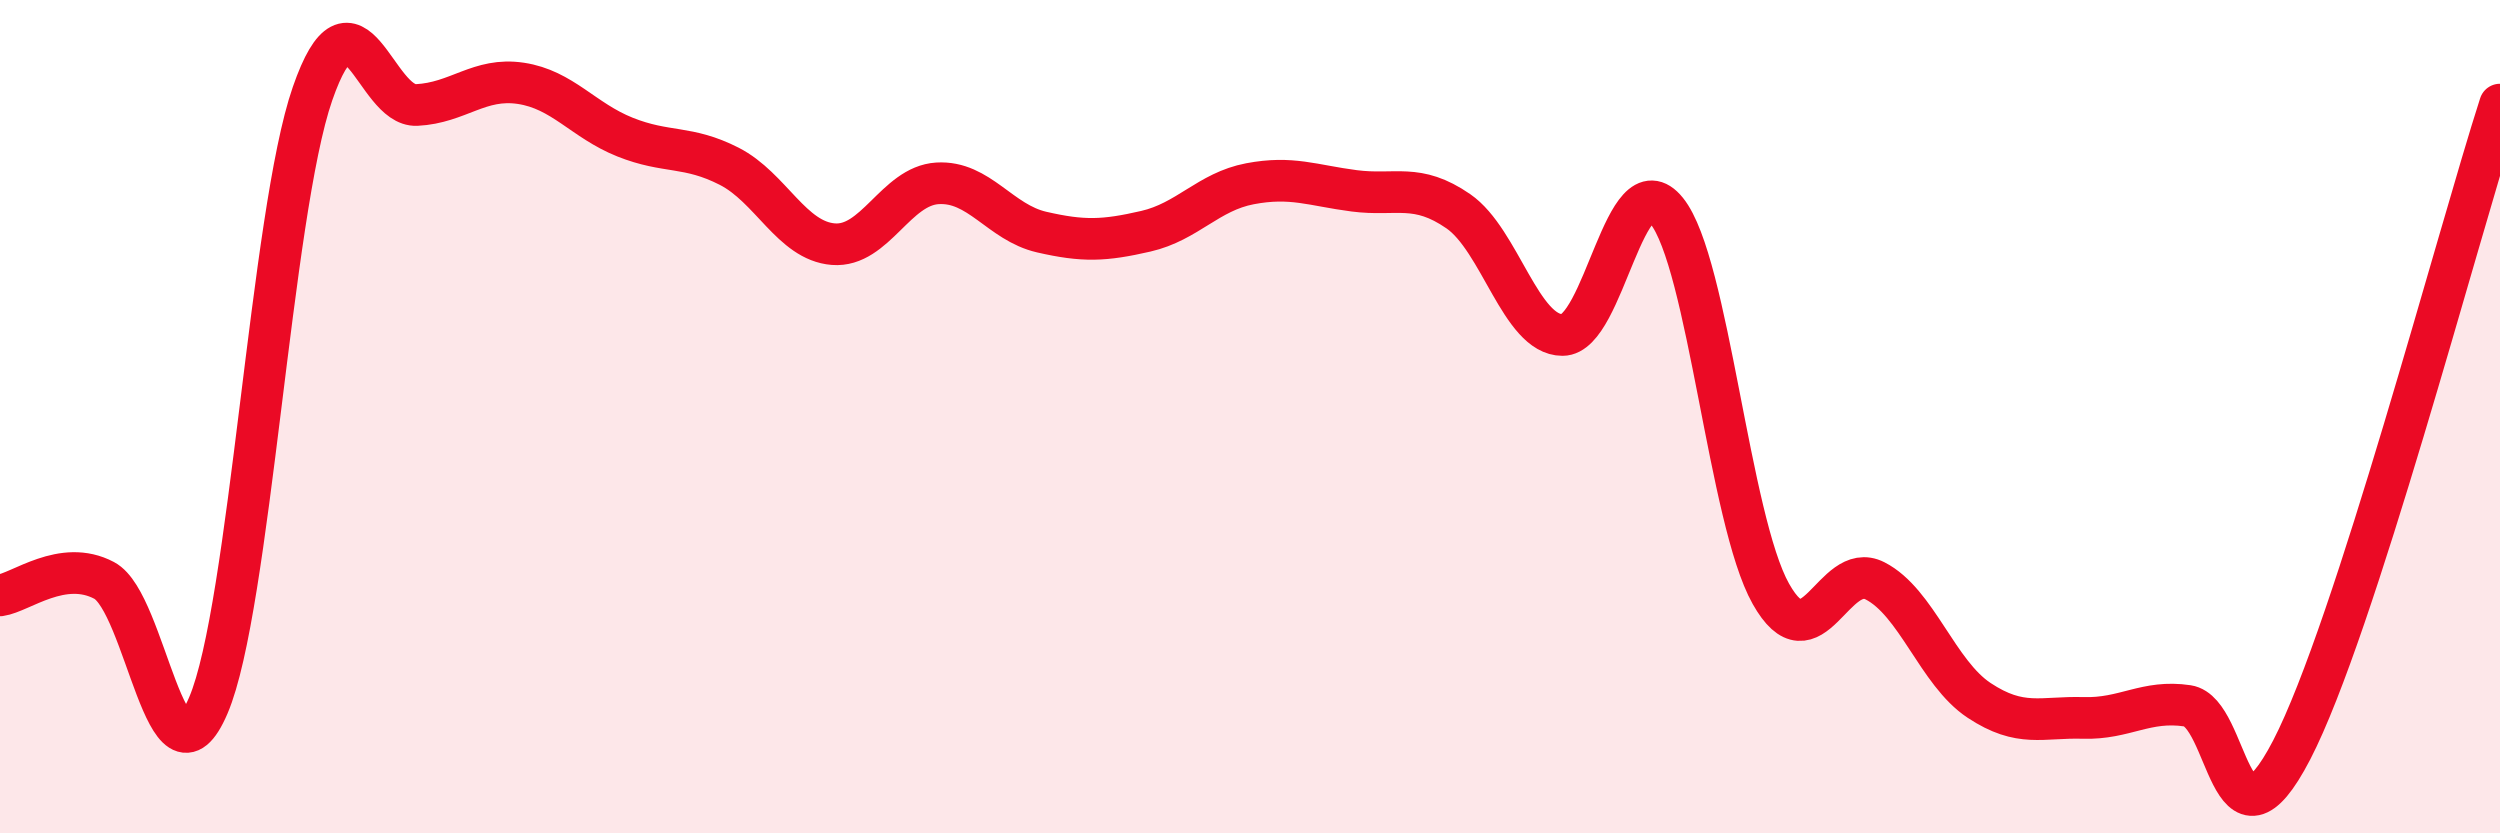
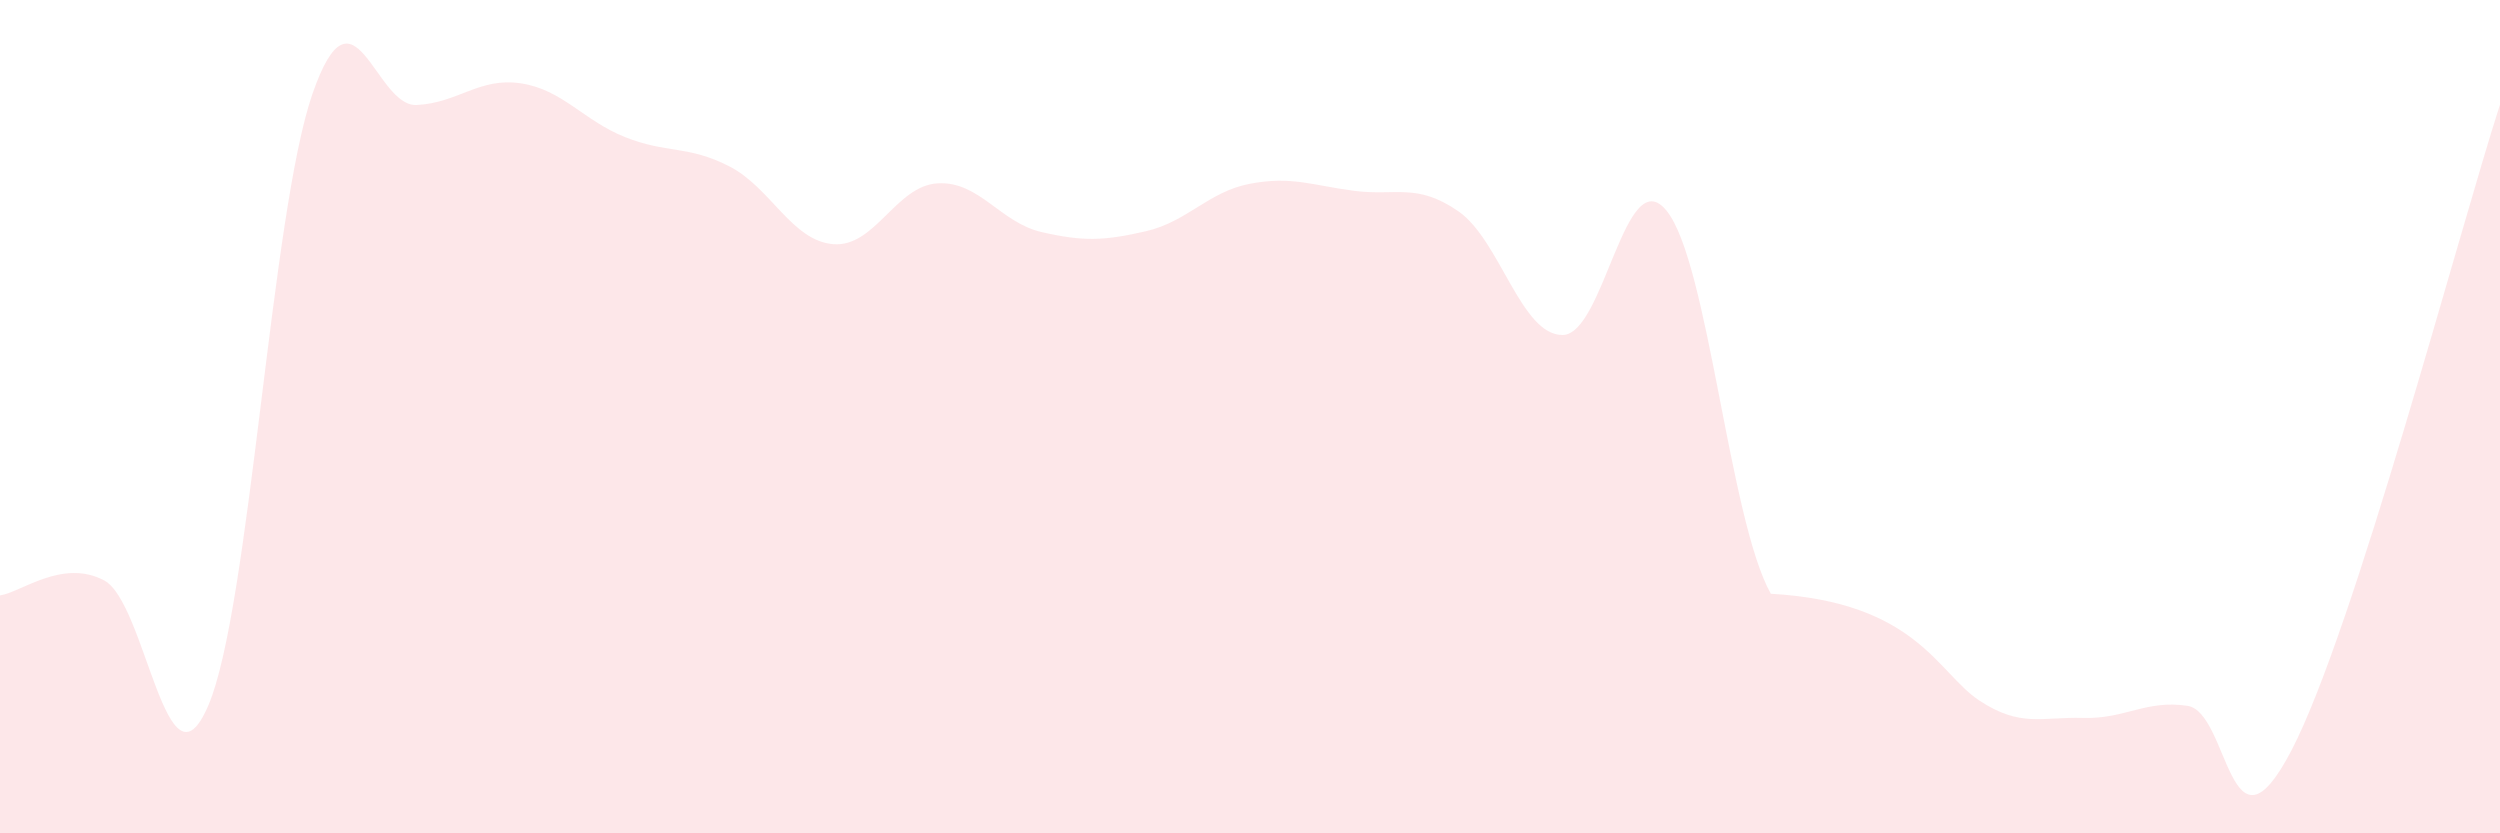
<svg xmlns="http://www.w3.org/2000/svg" width="60" height="20" viewBox="0 0 60 20">
-   <path d="M 0,14.29 C 0.5,14.22 1.5,13.4 2.5,13.93 C 3.5,14.46 4,19.27 5,16.93 C 6,14.59 6.5,5.13 7.5,2.25 C 8.5,-0.63 9,2.57 10,2.52 C 11,2.47 11.5,1.85 12.5,2 C 13.5,2.15 14,2.89 15,3.29 C 16,3.69 16.5,3.48 17.5,3.99 C 18.5,4.5 19,5.78 20,5.86 C 21,5.94 21.5,4.46 22.5,4.4 C 23.5,4.34 24,5.34 25,5.57 C 26,5.8 26.5,5.78 27.5,5.55 C 28.5,5.32 29,4.6 30,4.41 C 31,4.22 31.5,4.45 32.5,4.58 C 33.5,4.71 34,4.38 35,5.07 C 36,5.76 36.5,8.04 37.5,8.04 C 38.5,8.04 39,3.82 40,5.06 C 41,6.3 41.5,12.47 42.5,14.25 C 43.5,16.03 44,13.43 45,13.94 C 46,14.45 46.5,16.15 47.5,16.81 C 48.5,17.47 49,17.2 50,17.23 C 51,17.26 51.5,16.79 52.5,16.94 C 53.5,17.09 53.5,20.89 55,18 C 56.5,15.11 59,5.61 60,2.51L60 20L0 20Z" fill="#EB0A25" opacity="0.1" stroke-linecap="round" stroke-linejoin="round" />
-   <path d="M 0,14.29 C 0.5,14.22 1.5,13.4 2.5,13.93 C 3.5,14.46 4,19.27 5,16.93 C 6,14.59 6.5,5.13 7.5,2.25 C 8.5,-0.63 9,2.57 10,2.52 C 11,2.47 11.5,1.85 12.5,2 C 13.5,2.15 14,2.89 15,3.29 C 16,3.69 16.5,3.48 17.5,3.99 C 18.5,4.5 19,5.78 20,5.86 C 21,5.94 21.5,4.46 22.5,4.4 C 23.5,4.34 24,5.34 25,5.57 C 26,5.8 26.5,5.78 27.5,5.55 C 28.5,5.32 29,4.6 30,4.41 C 31,4.22 31.5,4.45 32.5,4.58 C 33.5,4.71 34,4.38 35,5.07 C 36,5.76 36.5,8.04 37.5,8.04 C 38.5,8.04 39,3.82 40,5.06 C 41,6.3 41.5,12.47 42.5,14.25 C 43.5,16.03 44,13.43 45,13.94 C 46,14.45 46.5,16.15 47.5,16.81 C 48.5,17.47 49,17.2 50,17.23 C 51,17.26 51.5,16.79 52.5,16.94 C 53.5,17.09 53.5,20.89 55,18 C 56.5,15.11 59,5.61 60,2.51" stroke="#EB0A25" stroke-width="1" fill="none" stroke-linecap="round" stroke-linejoin="round" />
+   <path d="M 0,14.29 C 0.5,14.22 1.5,13.4 2.5,13.93 C 3.5,14.46 4,19.27 5,16.93 C 6,14.59 6.5,5.13 7.5,2.25 C 8.5,-0.63 9,2.57 10,2.52 C 11,2.47 11.5,1.85 12.5,2 C 13.5,2.15 14,2.89 15,3.29 C 16,3.69 16.5,3.48 17.5,3.99 C 18.5,4.5 19,5.78 20,5.86 C 21,5.94 21.5,4.46 22.5,4.4 C 23.5,4.34 24,5.34 25,5.57 C 26,5.8 26.5,5.78 27.5,5.55 C 28.5,5.32 29,4.6 30,4.41 C 31,4.22 31.5,4.45 32.5,4.58 C 33.5,4.71 34,4.38 35,5.07 C 36,5.76 36.5,8.04 37.5,8.04 C 38.5,8.04 39,3.82 40,5.06 C 41,6.3 41.5,12.47 42.5,14.25 C 46,14.45 46.5,16.15 47.5,16.81 C 48.5,17.47 49,17.2 50,17.23 C 51,17.26 51.5,16.79 52.5,16.94 C 53.5,17.09 53.5,20.89 55,18 C 56.5,15.11 59,5.61 60,2.51L60 20L0 20Z" fill="#EB0A25" opacity="0.1" stroke-linecap="round" stroke-linejoin="round" />
</svg>